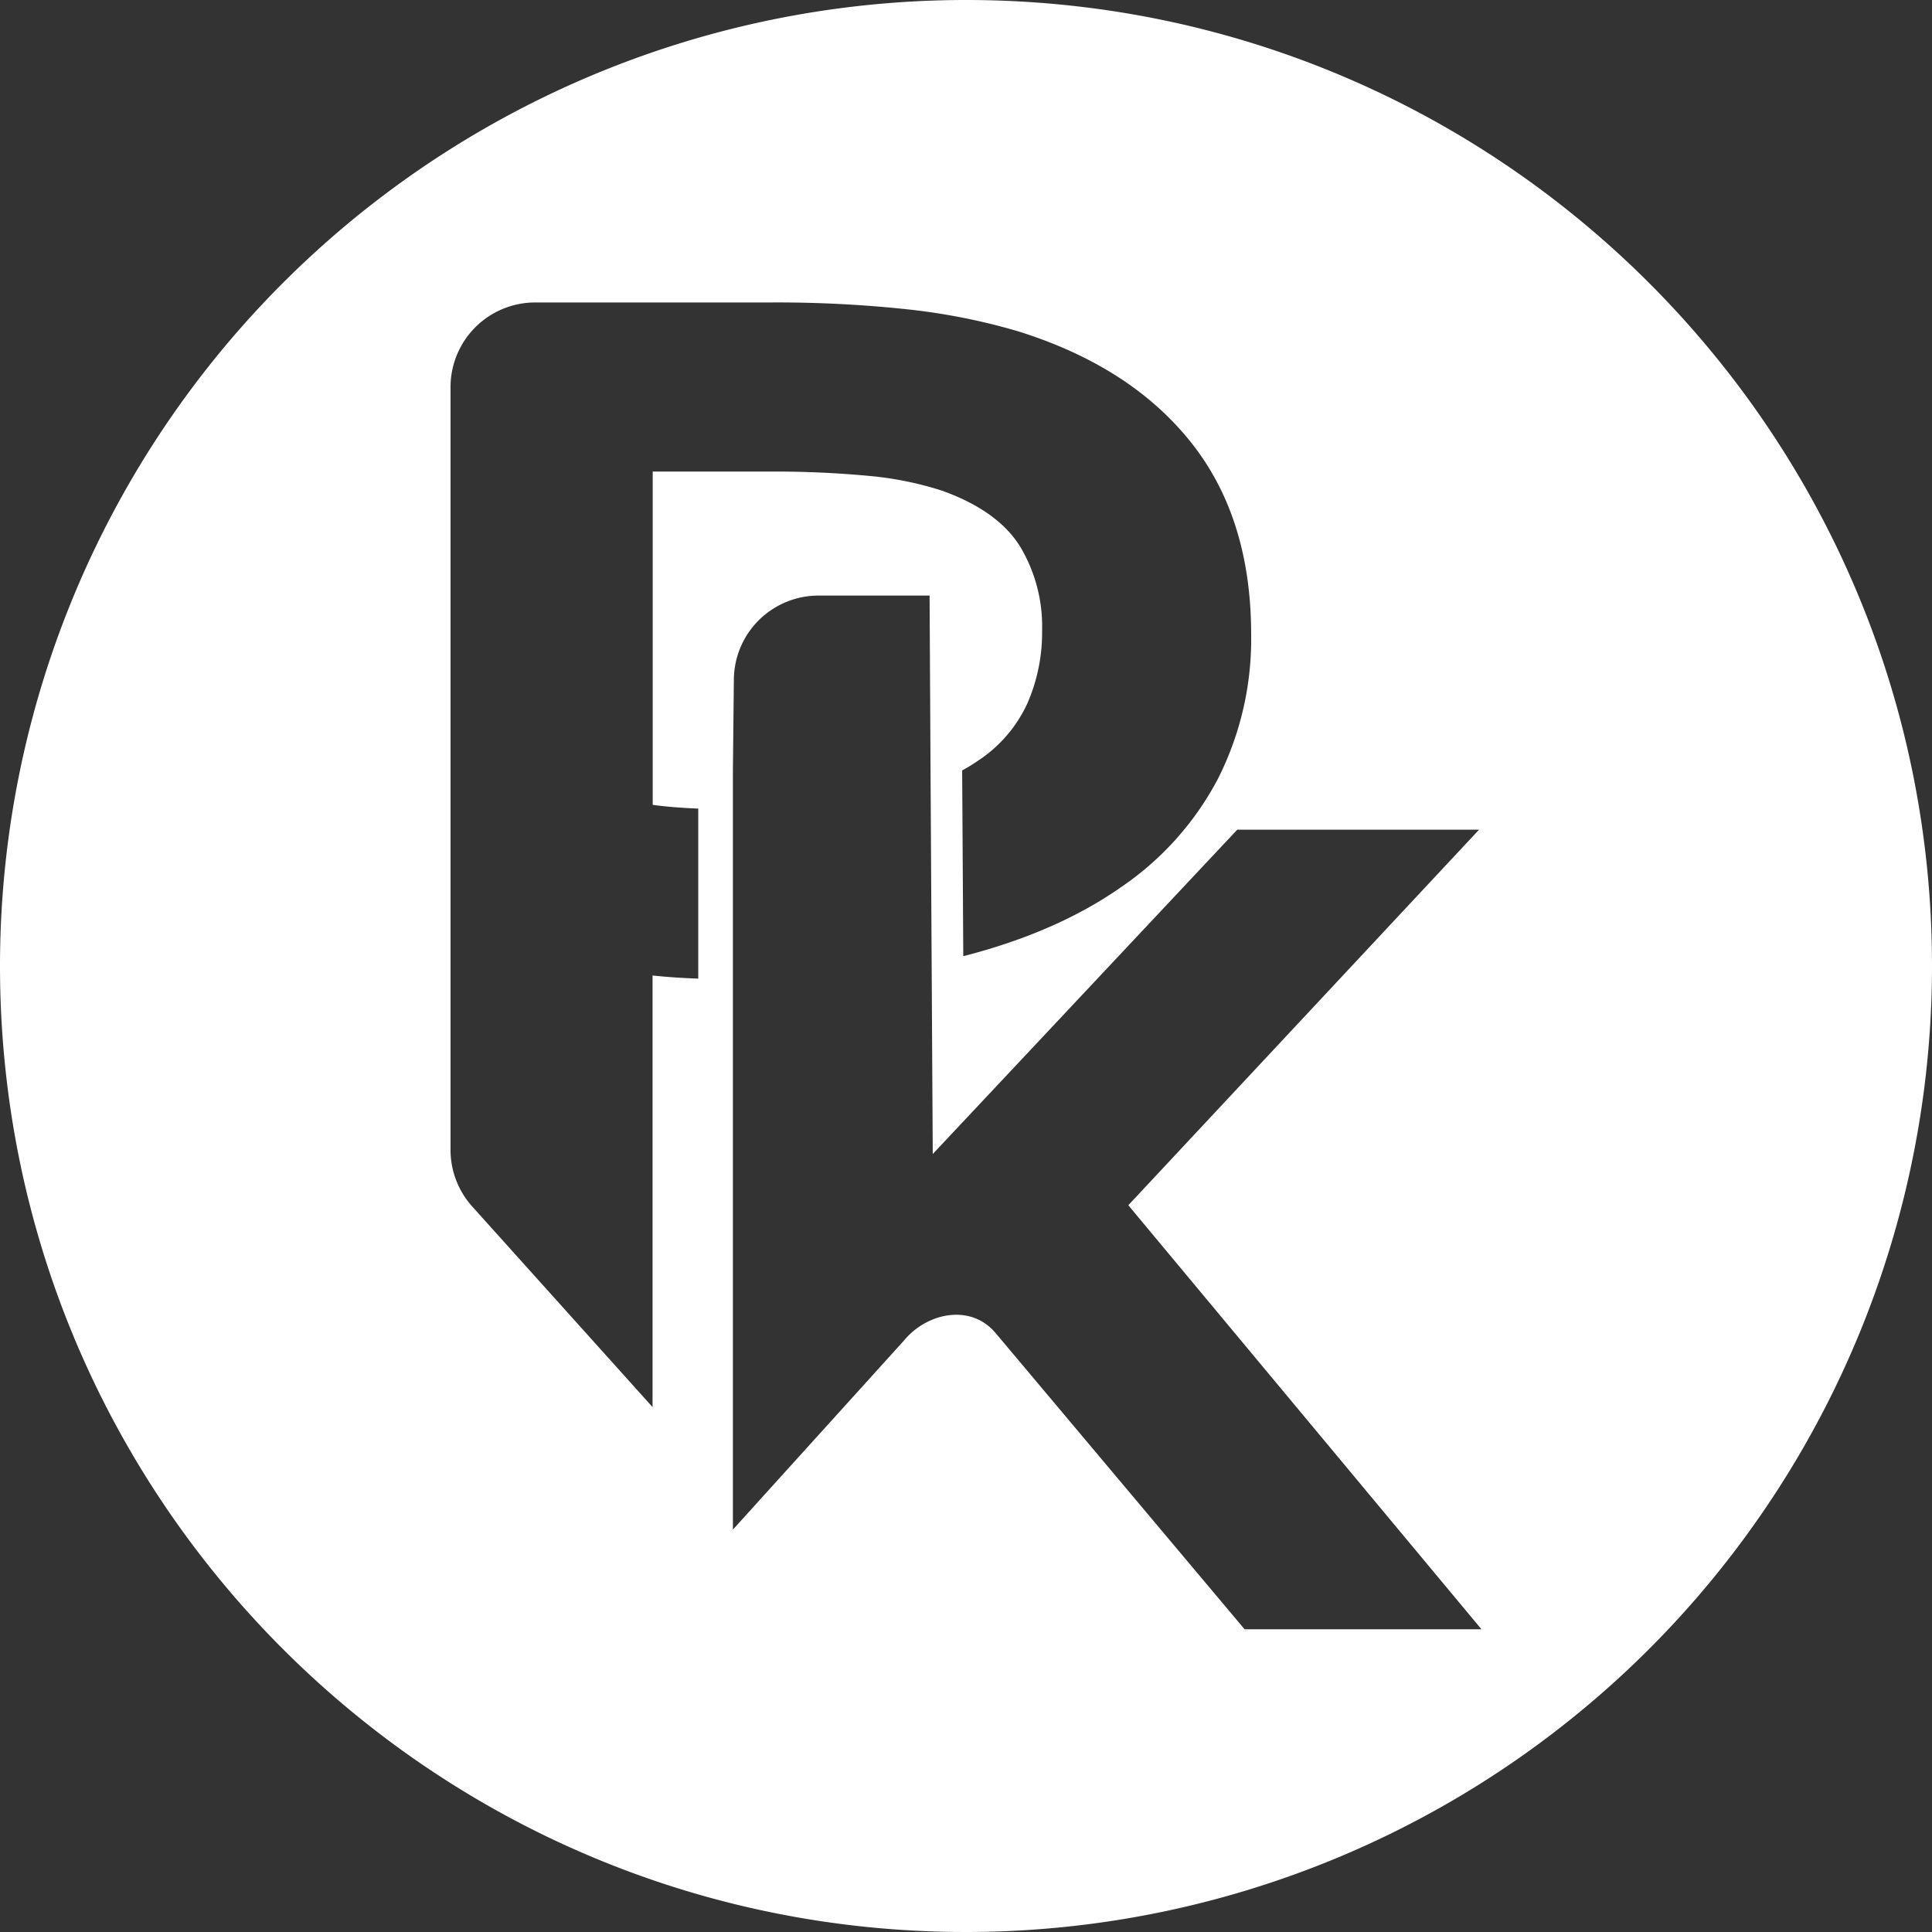
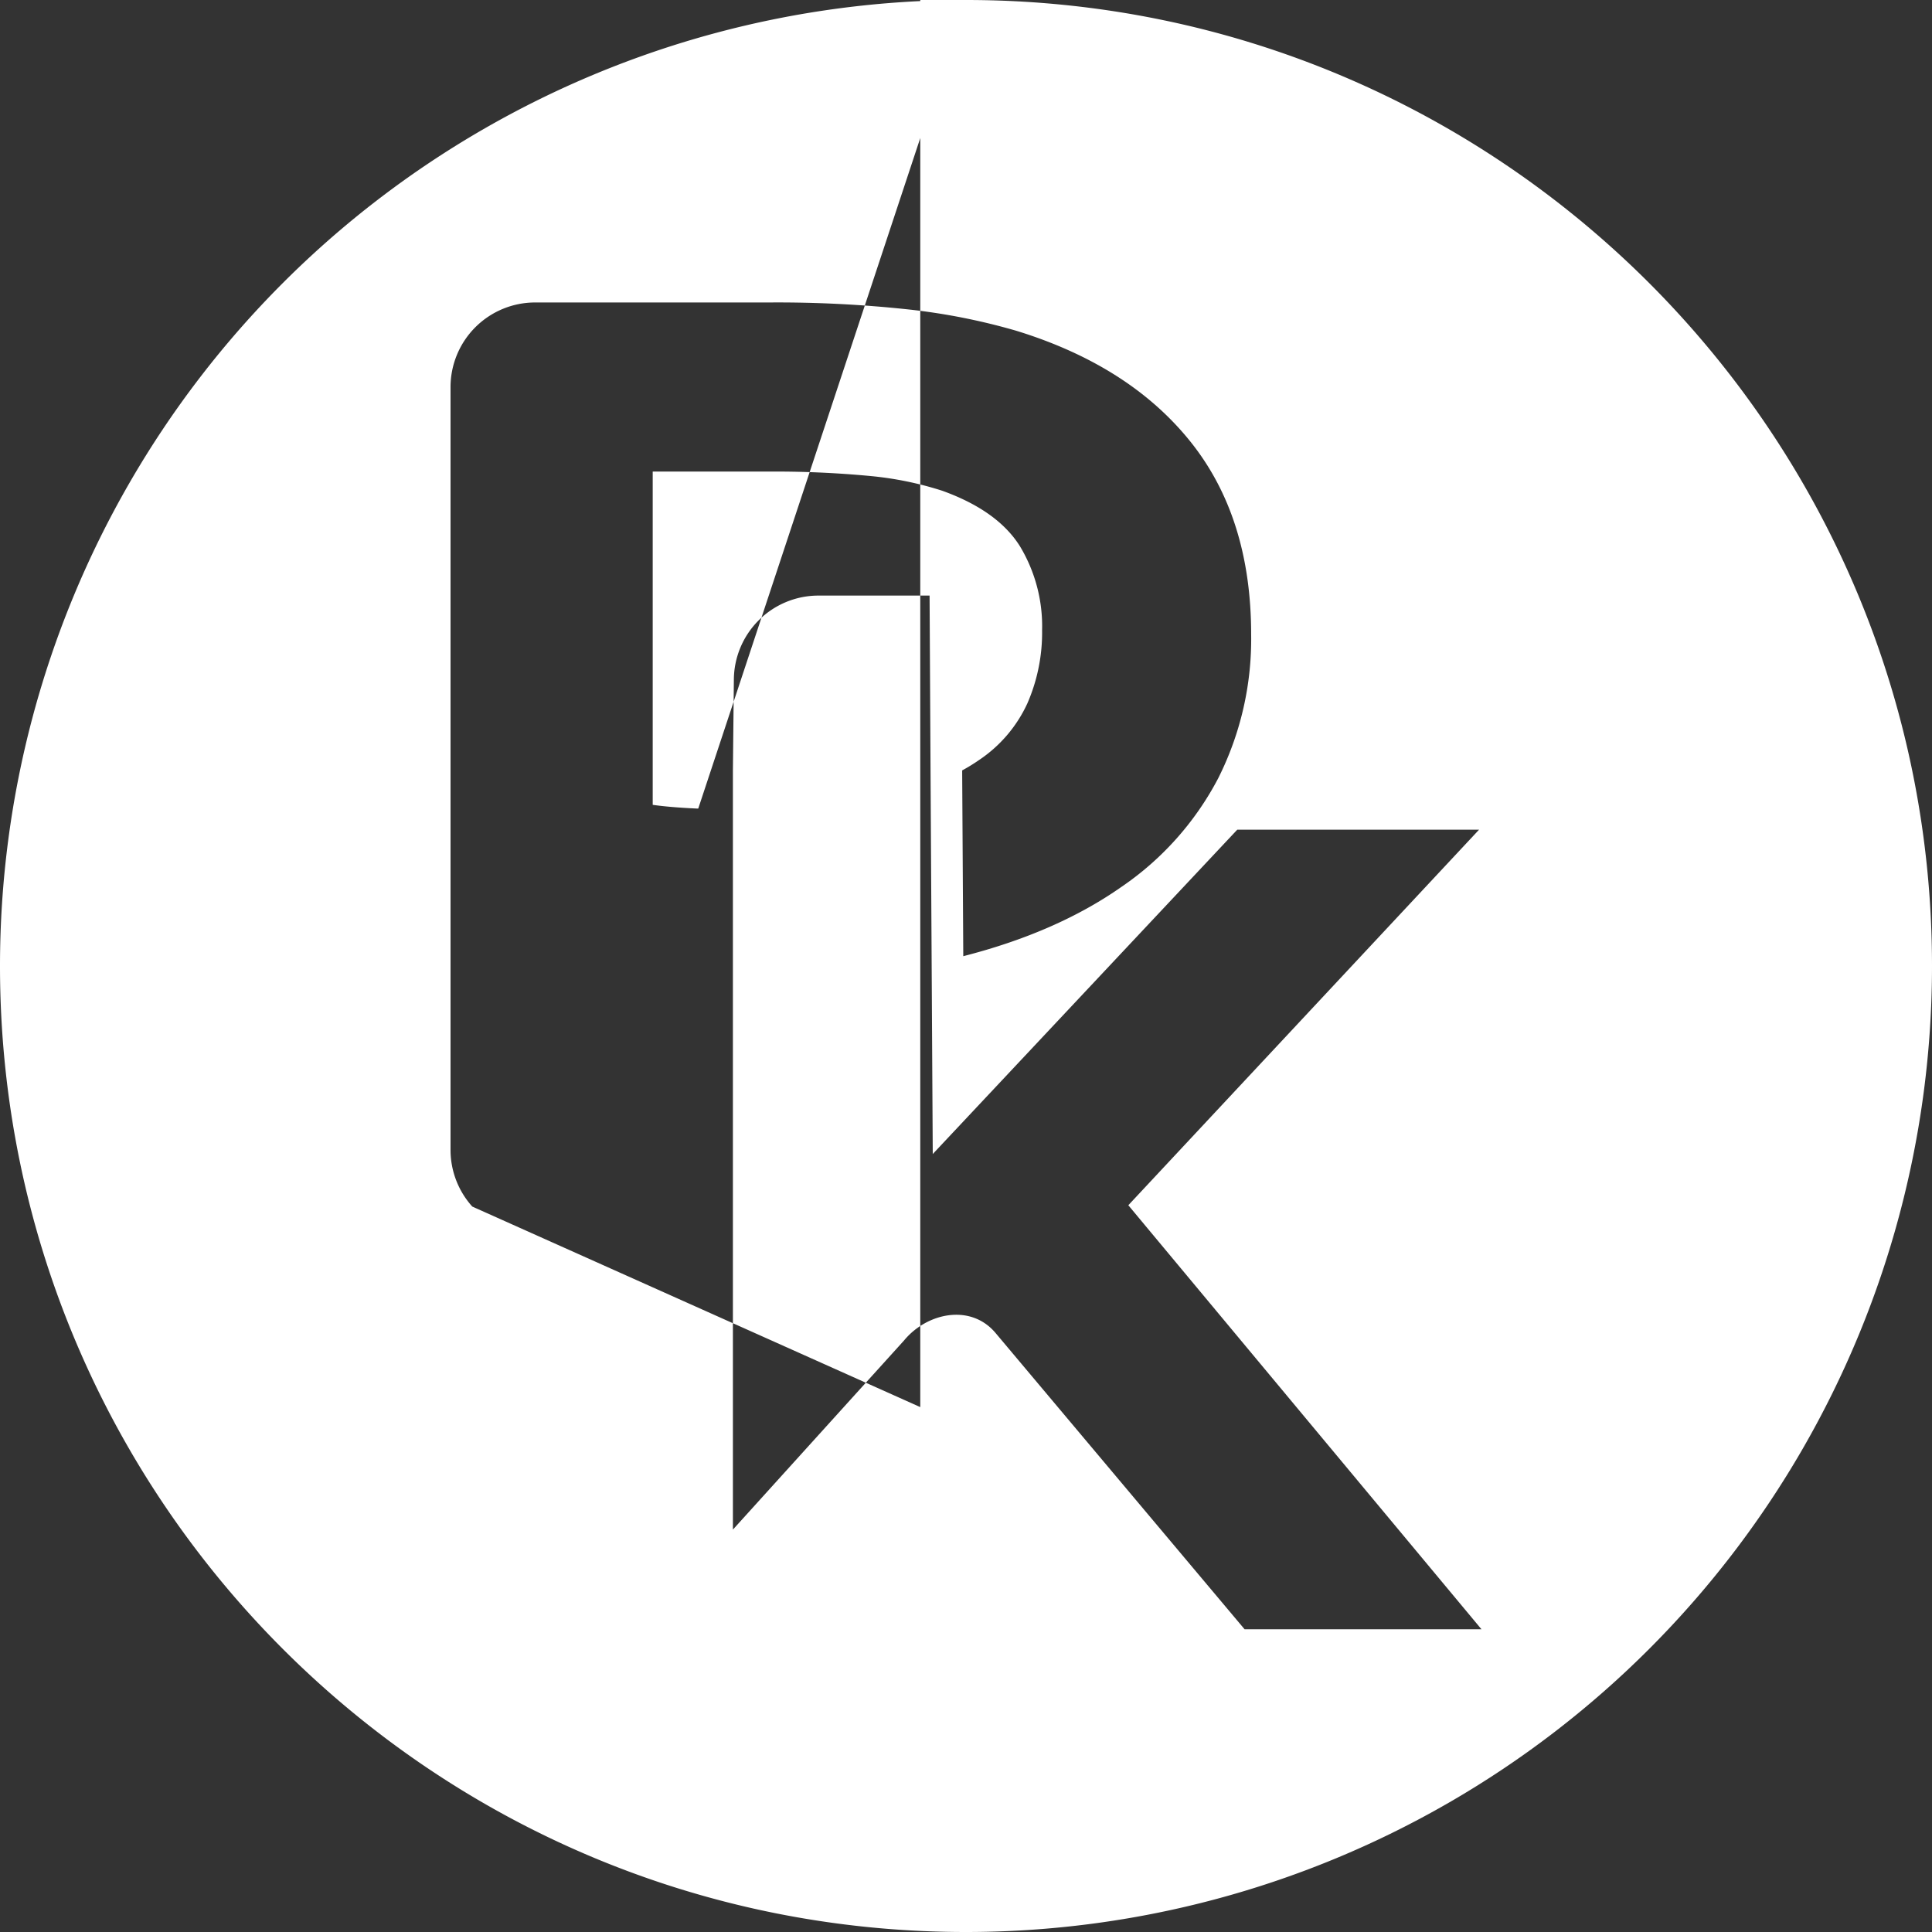
<svg xmlns="http://www.w3.org/2000/svg" viewBox="0 0 365.23 365.23">
  <rect x="0" y="0" width="365.23" height="365.23" fill="#333333" stroke="none" />
  <g id="Слой_2" data-name="Слой 2">
    <g id="Слой_1-2" data-name="Слой 1">
-       <path d="M182.61,0A182.61,182.61,0,0,0,0,182.61C0,283.47,81.76,365.23,182.61,365.23A182.62,182.62,0,0,0,365.23,182.61C365.23,81.76,283.47,0,182.61,0ZM132,185q-4.59-.16-8.64-.59V266L89.28,228.09a16,16,0,0,1-4.11-10.7V73.18a16,16,0,0,1,16-16h44.24a231.33,231.33,0,0,1,26.45,1.33,119.2,119.2,0,0,1,20.2,4q21.38,6.56,32.92,20.9t11.54,36.51a58.5,58.5,0,0,1-6.24,27.23A56.59,56.59,0,0,1,212,167.66q-12.21,8.57-29.9,13.1h0l-.21-35.12a33.84,33.84,0,0,0,3.13-1.92,25.88,25.88,0,0,0,9.2-10.76A33.5,33.5,0,0,0,197,119.14a29.29,29.29,0,0,0-4.21-15.91q-4.22-6.7-14.67-10.46A63.77,63.77,0,0,0,164.66,90a191.45,191.45,0,0,0-19.74-.85H123.39v63q3.28.47,8.35.7H132ZM235.28,308l-47.07-56c-4.72-5.62-13-3.83-17.32,1.42l-32.34,35.74V145.59l.18-17a16,16,0,0,1,16-16h21l.18,33,.42,72.57,57.57-61.32h45.71l-66.31,71L280.06,308Z" style="fill:#fff" />
+       <path d="M182.61,0A182.61,182.61,0,0,0,0,182.61C0,283.47,81.76,365.23,182.61,365.23A182.62,182.62,0,0,0,365.23,182.61C365.23,81.76,283.47,0,182.61,0Zq-4.59-.16-8.64-.59V266L89.28,228.09a16,16,0,0,1-4.11-10.7V73.18a16,16,0,0,1,16-16h44.24a231.33,231.33,0,0,1,26.45,1.33,119.2,119.2,0,0,1,20.2,4q21.38,6.56,32.92,20.9t11.54,36.51a58.5,58.5,0,0,1-6.24,27.23A56.59,56.59,0,0,1,212,167.66q-12.21,8.57-29.9,13.1h0l-.21-35.12a33.84,33.84,0,0,0,3.13-1.92,25.88,25.88,0,0,0,9.2-10.76A33.5,33.5,0,0,0,197,119.14a29.29,29.29,0,0,0-4.21-15.91q-4.22-6.7-14.67-10.46A63.77,63.77,0,0,0,164.66,90a191.45,191.45,0,0,0-19.74-.85H123.39v63q3.28.47,8.35.7H132ZM235.28,308l-47.07-56c-4.72-5.62-13-3.83-17.32,1.42l-32.34,35.74V145.59l.18-17a16,16,0,0,1,16-16h21l.18,33,.42,72.57,57.57-61.32h45.71l-66.31,71L280.06,308Z" style="fill:#fff" />
    </g>
  </g>
</svg>